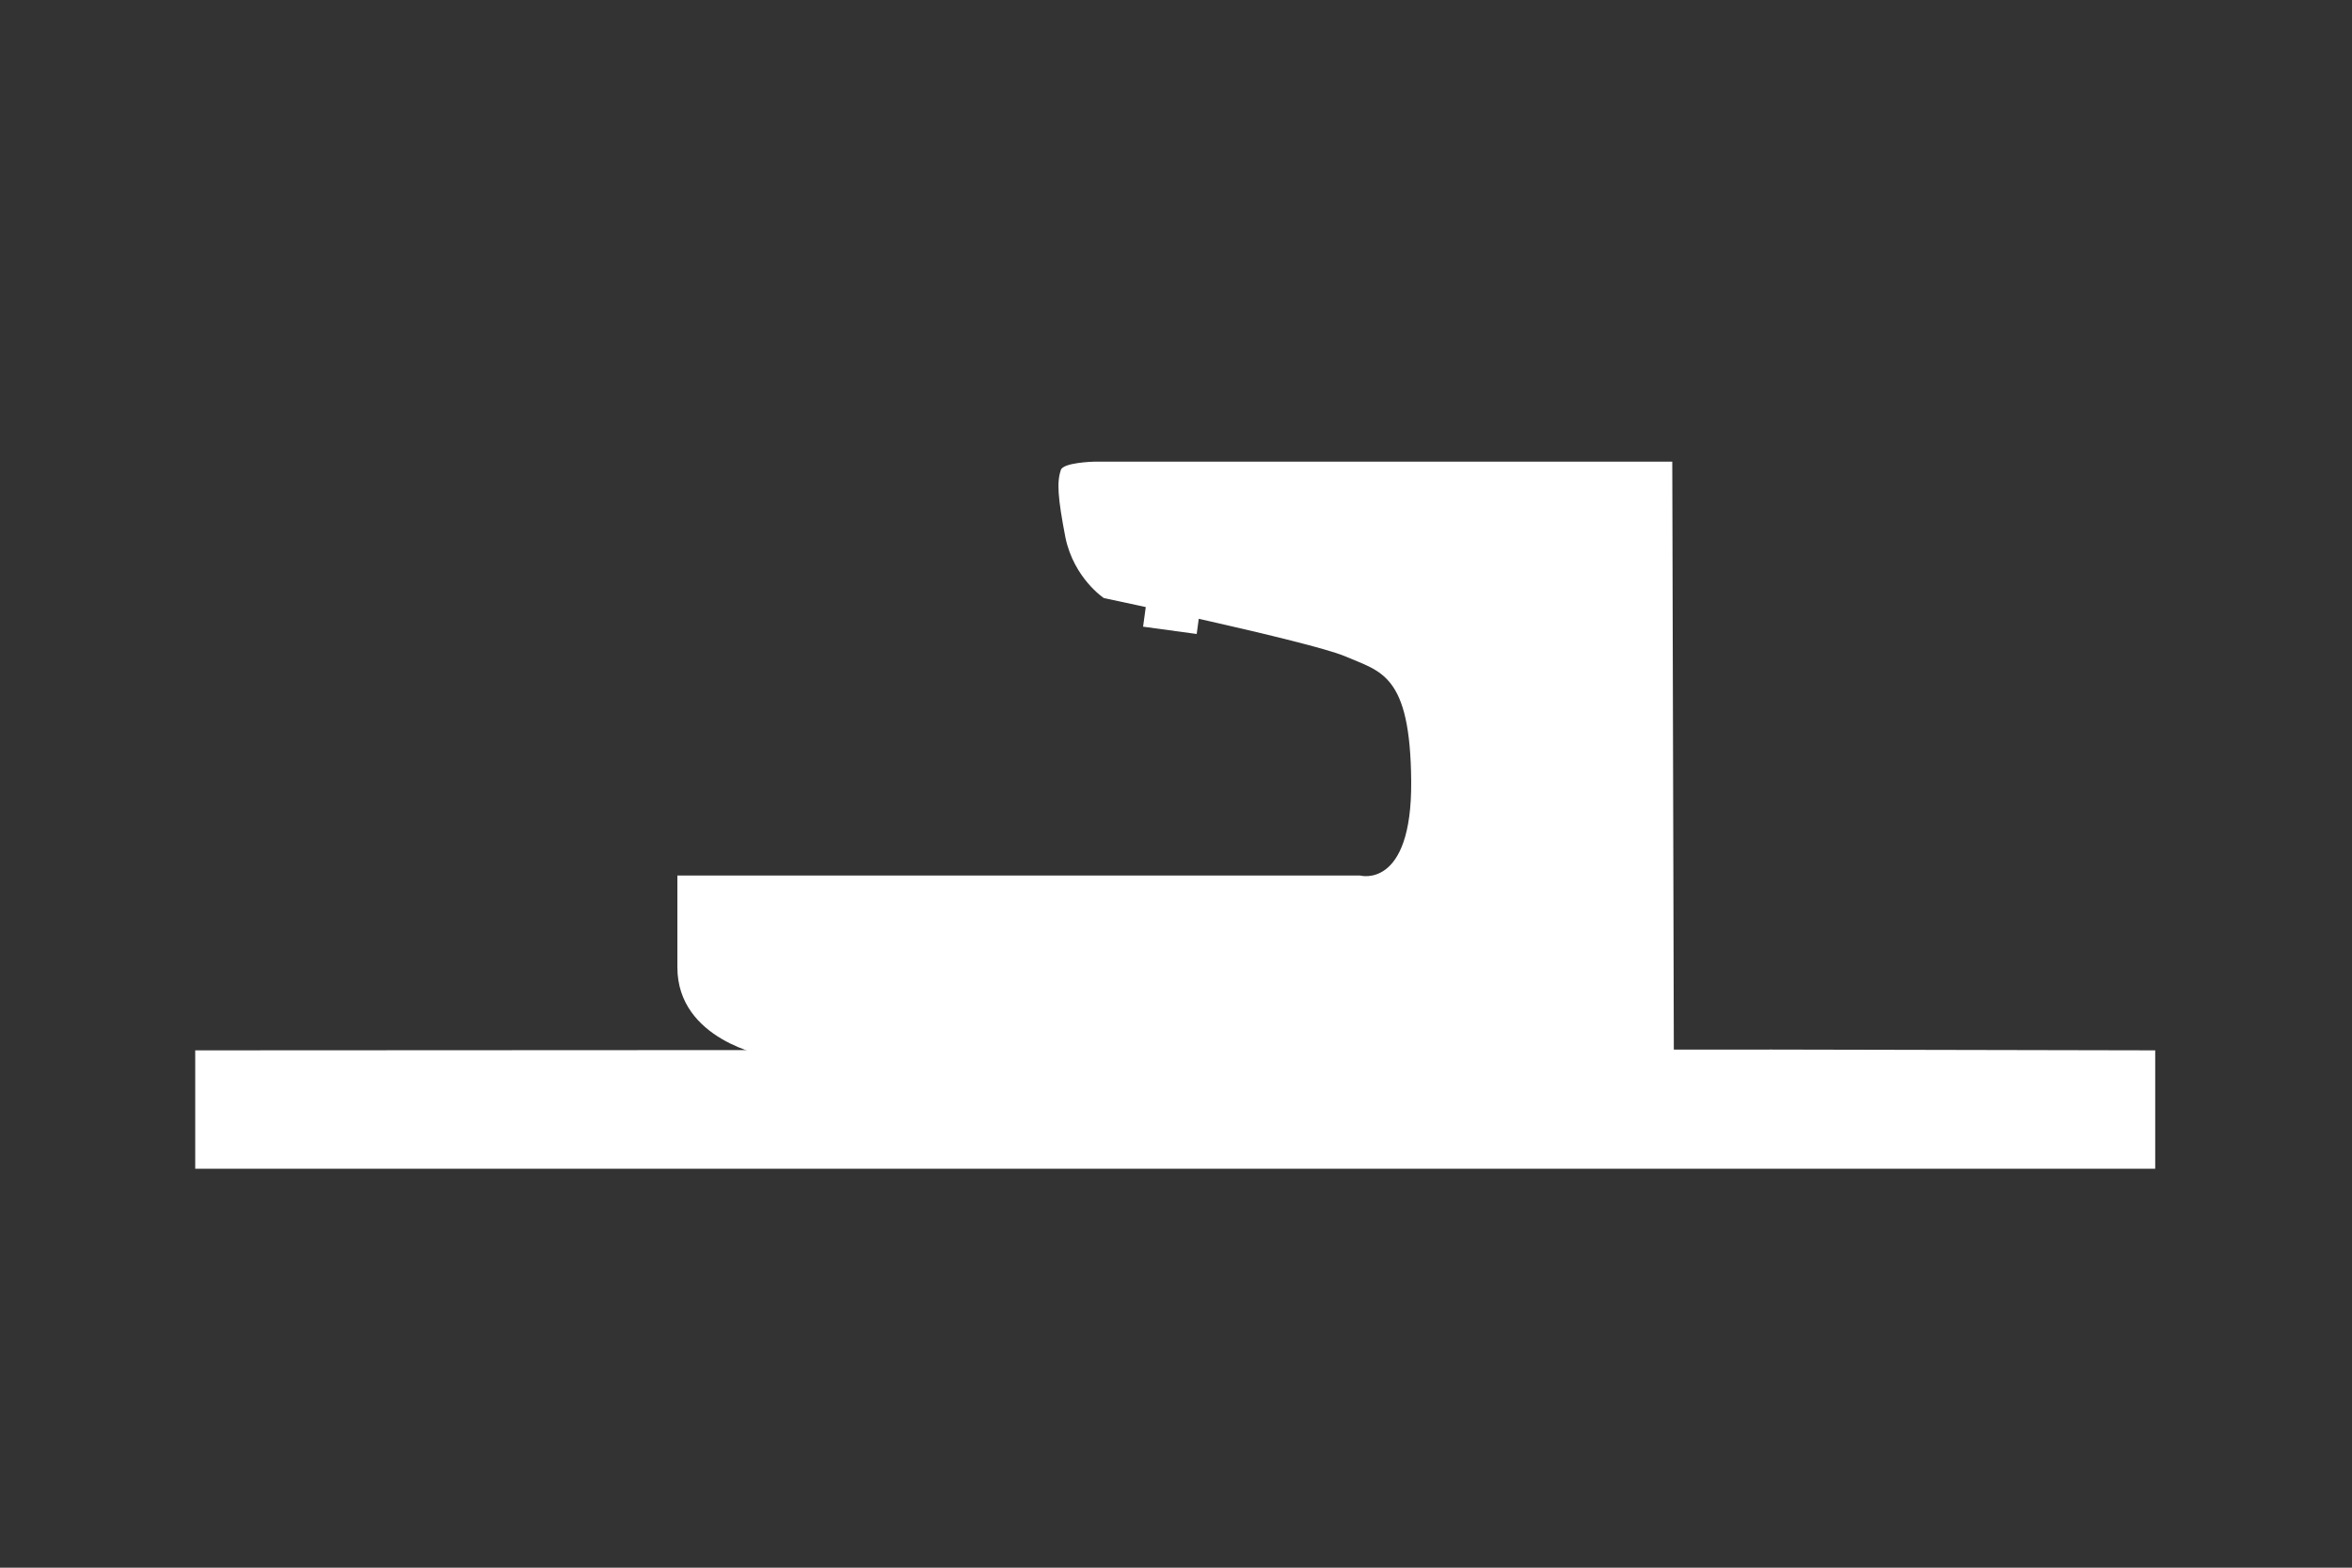
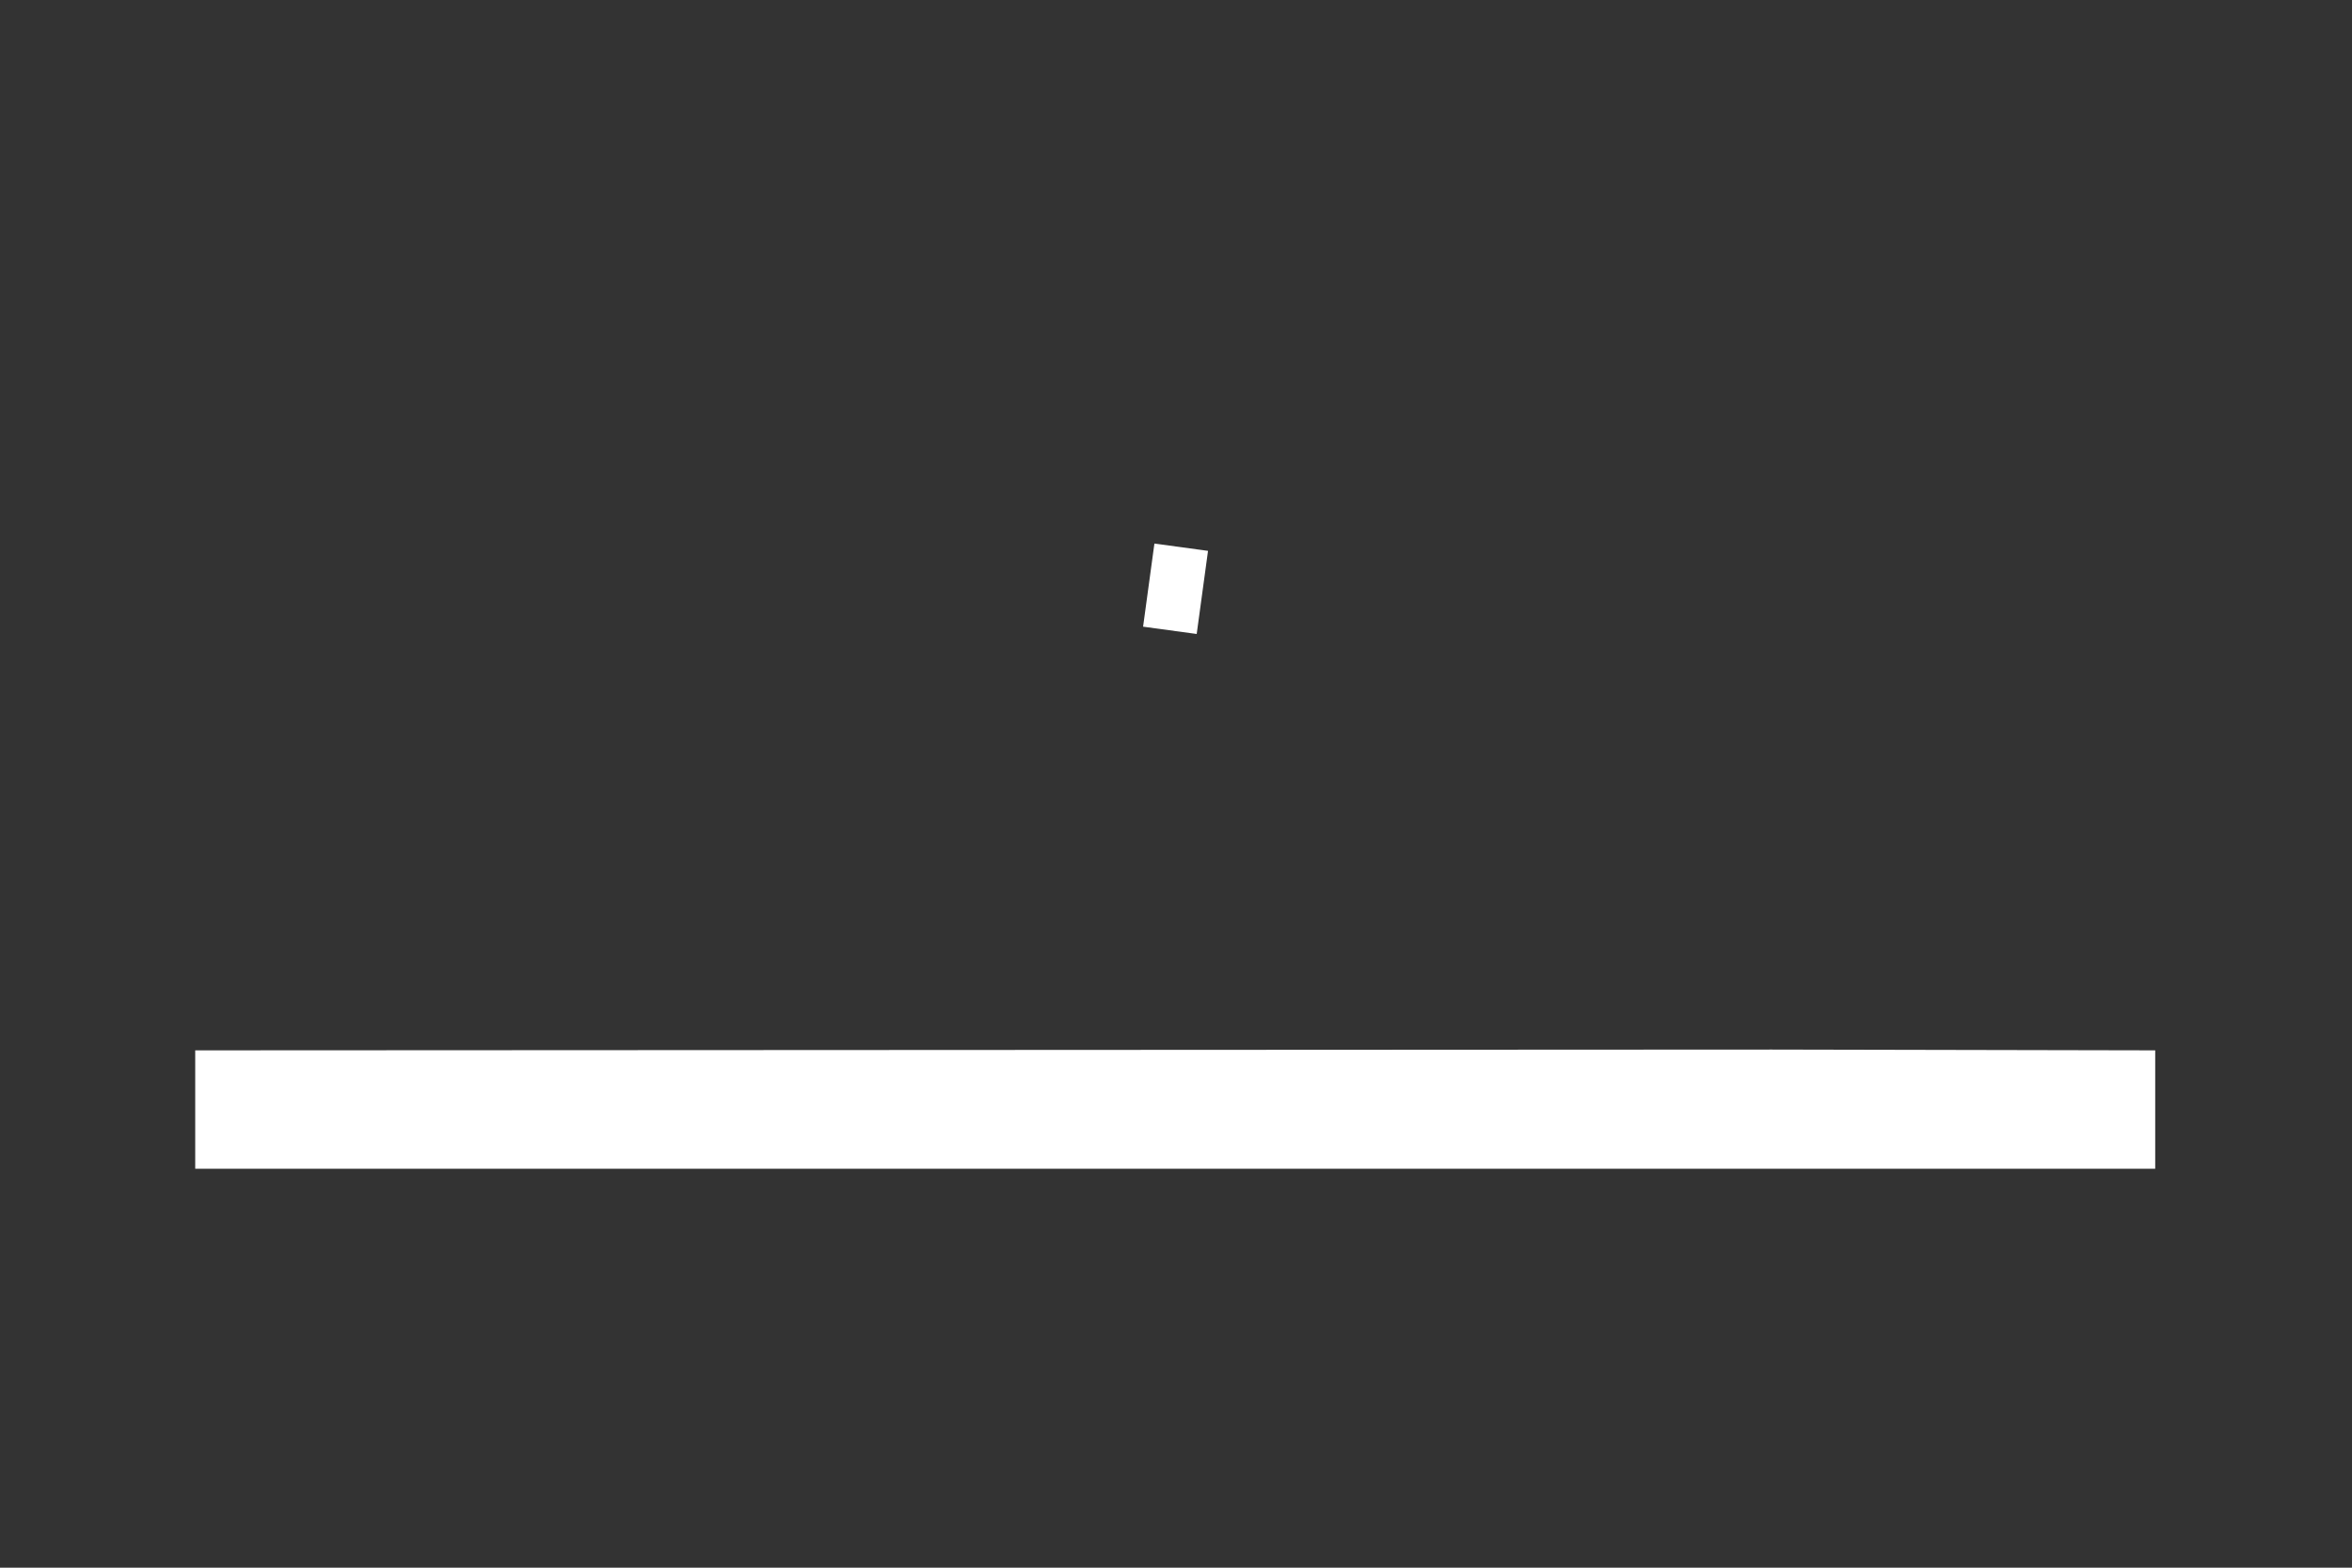
<svg xmlns="http://www.w3.org/2000/svg" version="1.1" id="Layer_1" x="0px" y="0px" viewBox="0 0 300 200" style="enable-background:new 0 0 300 200;" xml:space="preserve">
  <rect x="0" y="0" width="300" height="200" fill="#333333" stroke="none" />
  <style type="text/css">
	.st0{fill:none;}
	.st1{fill:#FFFFFF;}
</style>
-   <polygon class="st0" points="24.9,50.2 274.9,50.2 274.9,149.1 24.9,149.1 " />
  <polyline class="st1" points="226,133.9 274.9,134 274.9,149.1 24.9,149.1 24.9,149.1 24.9,134 226,133.9 " />
  <rect x="144.6" y="71.7" transform="matrix(0.135 -0.991 0.991 0.135 55.226 213.568)" class="st1" width="10.7" height="6.9" />
-   <path class="st1" d="M139.5,58.9h73.8l0.2,75.8H97.7c0,0-11.3-2-11.3-11.3s0-11.7,0-11.7h87.1c0,0,6.6,1.8,6.5-12s-3.9-14-8.5-16  c-4.6-1.9-30.7-7.4-30.7-7.4s-3.8-2.5-4.9-7.7c-1-5.2-1.1-7.1-0.6-8.6C135.5,59,139.5,58.9,139.5,58.9z" />
</svg>